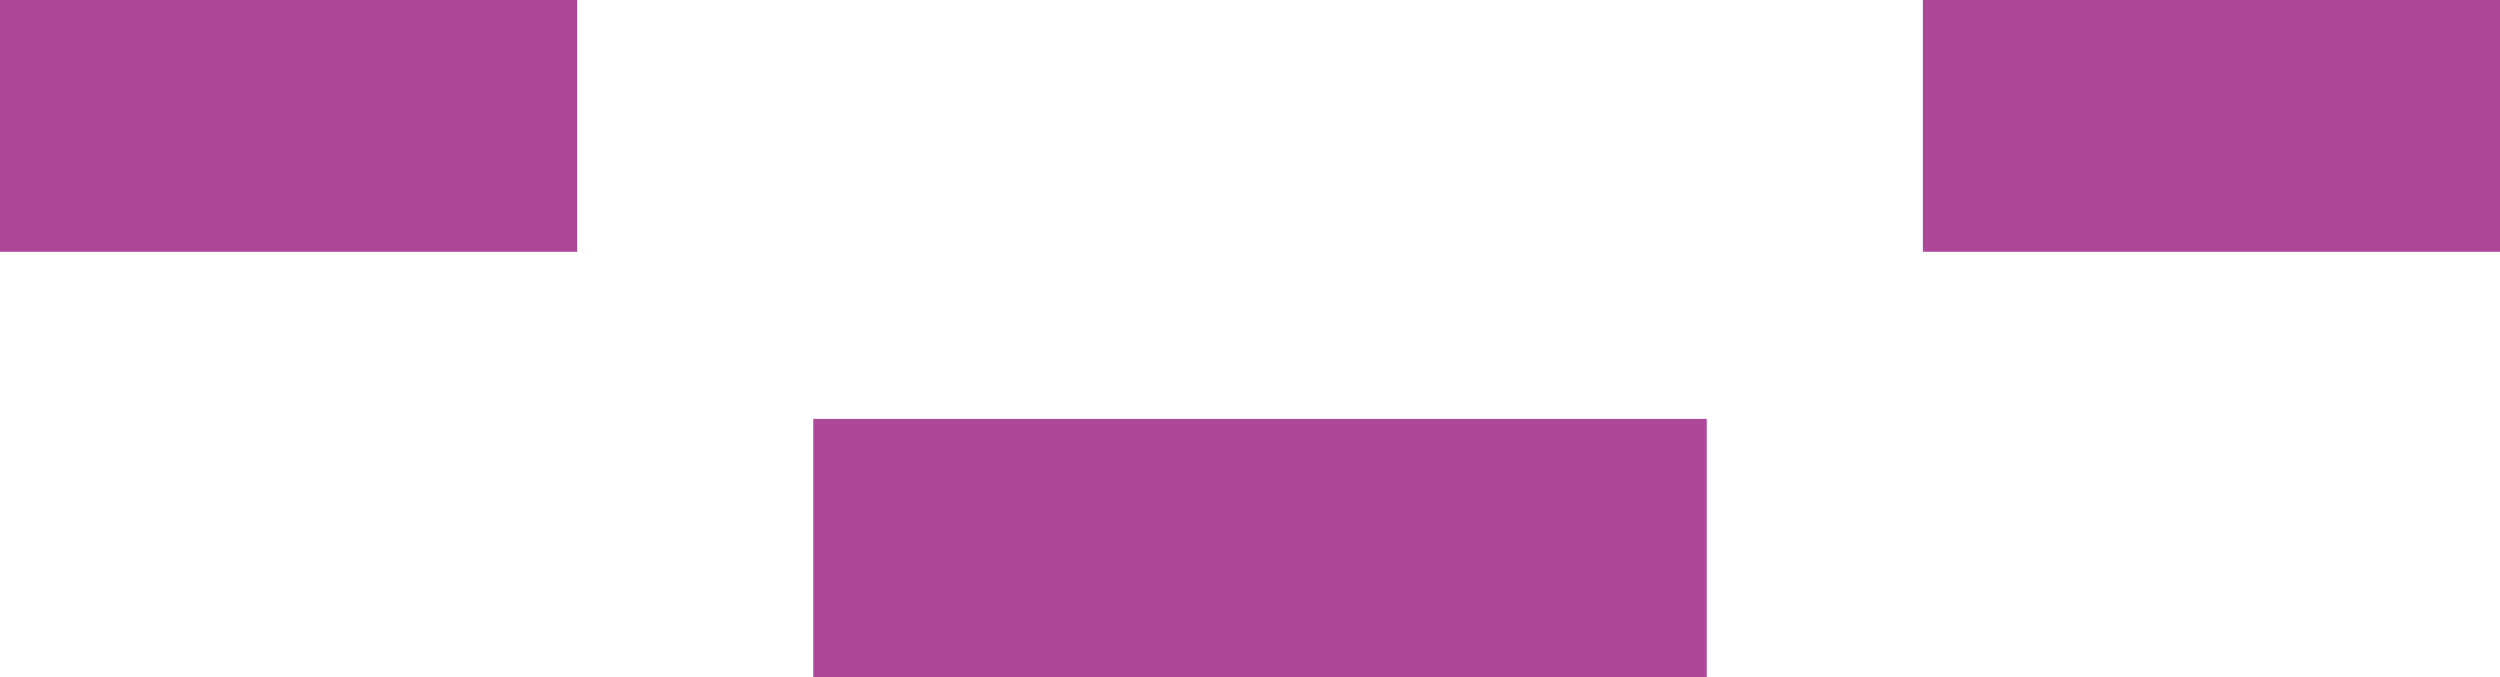
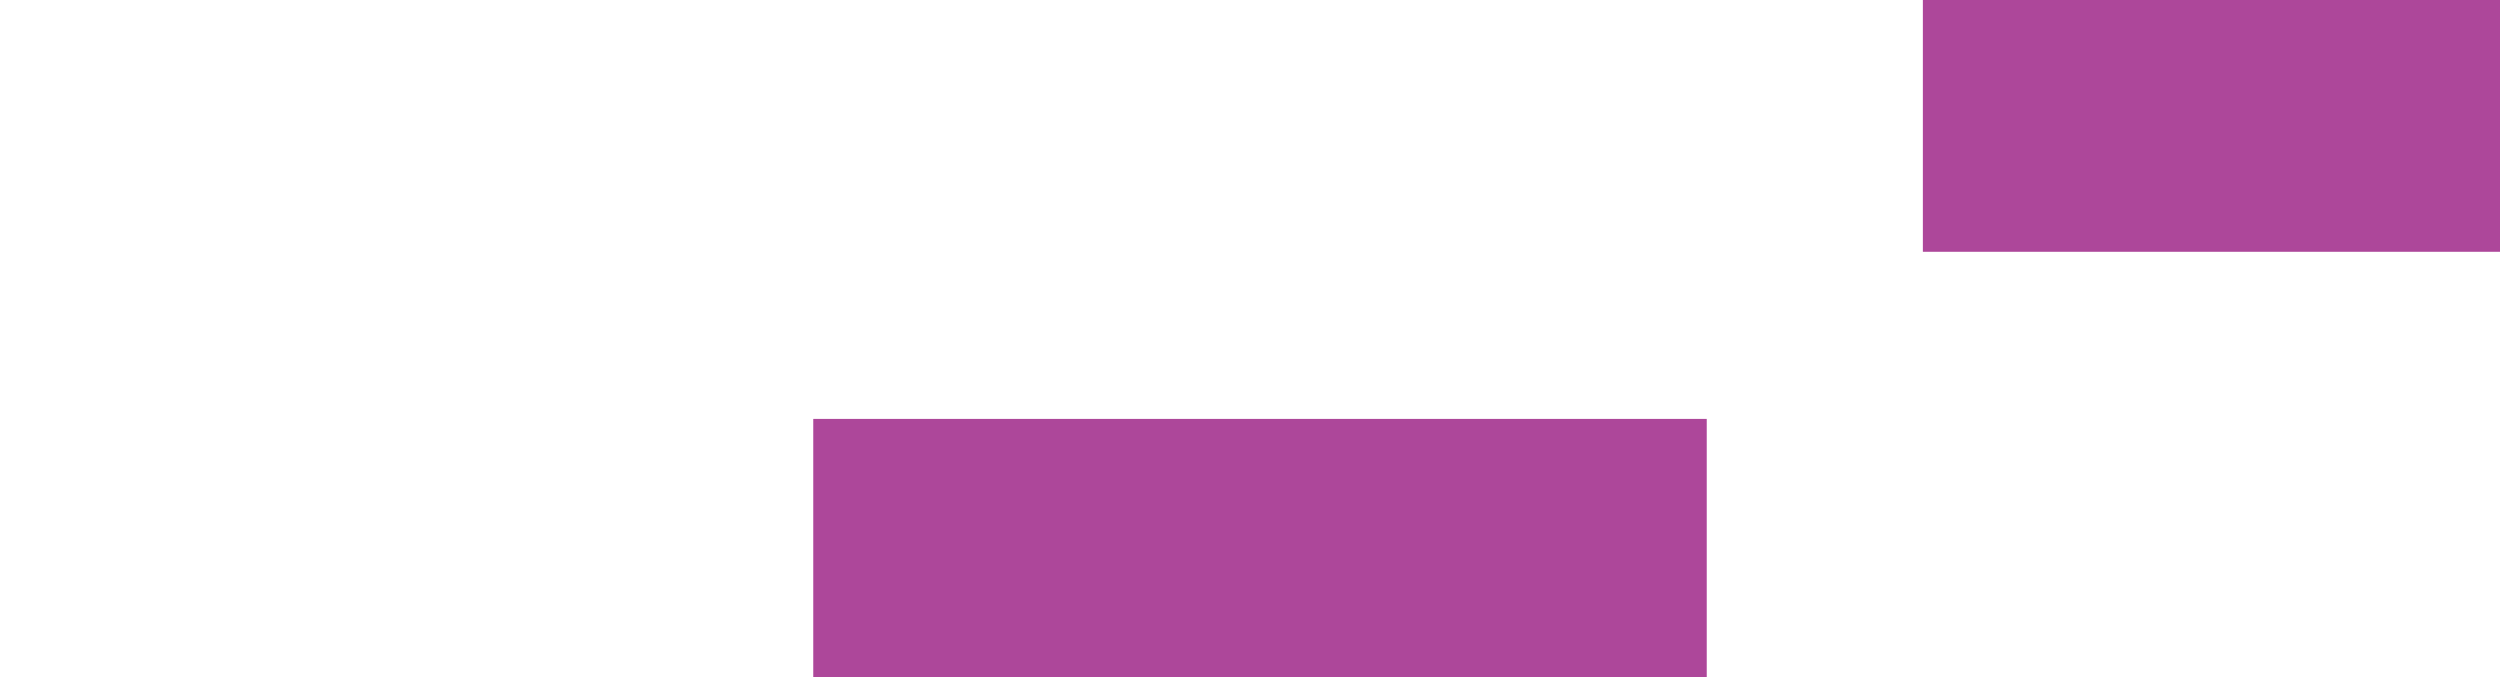
<svg xmlns="http://www.w3.org/2000/svg" version="1.1" baseProfile="tiny" id="Layer_1" x="0px" y="0px" viewBox="0 0 236.21 64" overflow="visible" xml:space="preserve">
  <g>
-     <path fill="#AD479A" d="M0,23.79V0h54.53v23.79H0z" />
-     <path fill="#AD479A" d="M76.84,64V39.58h84.42V64H76.84z" />
+     <path fill="#AD479A" d="M76.84,64V39.58h84.42V64z" />
    <path fill="#AD479A" d="M181.68,23.79V0h54.53v23.79H181.68z" />
  </g>
</svg>